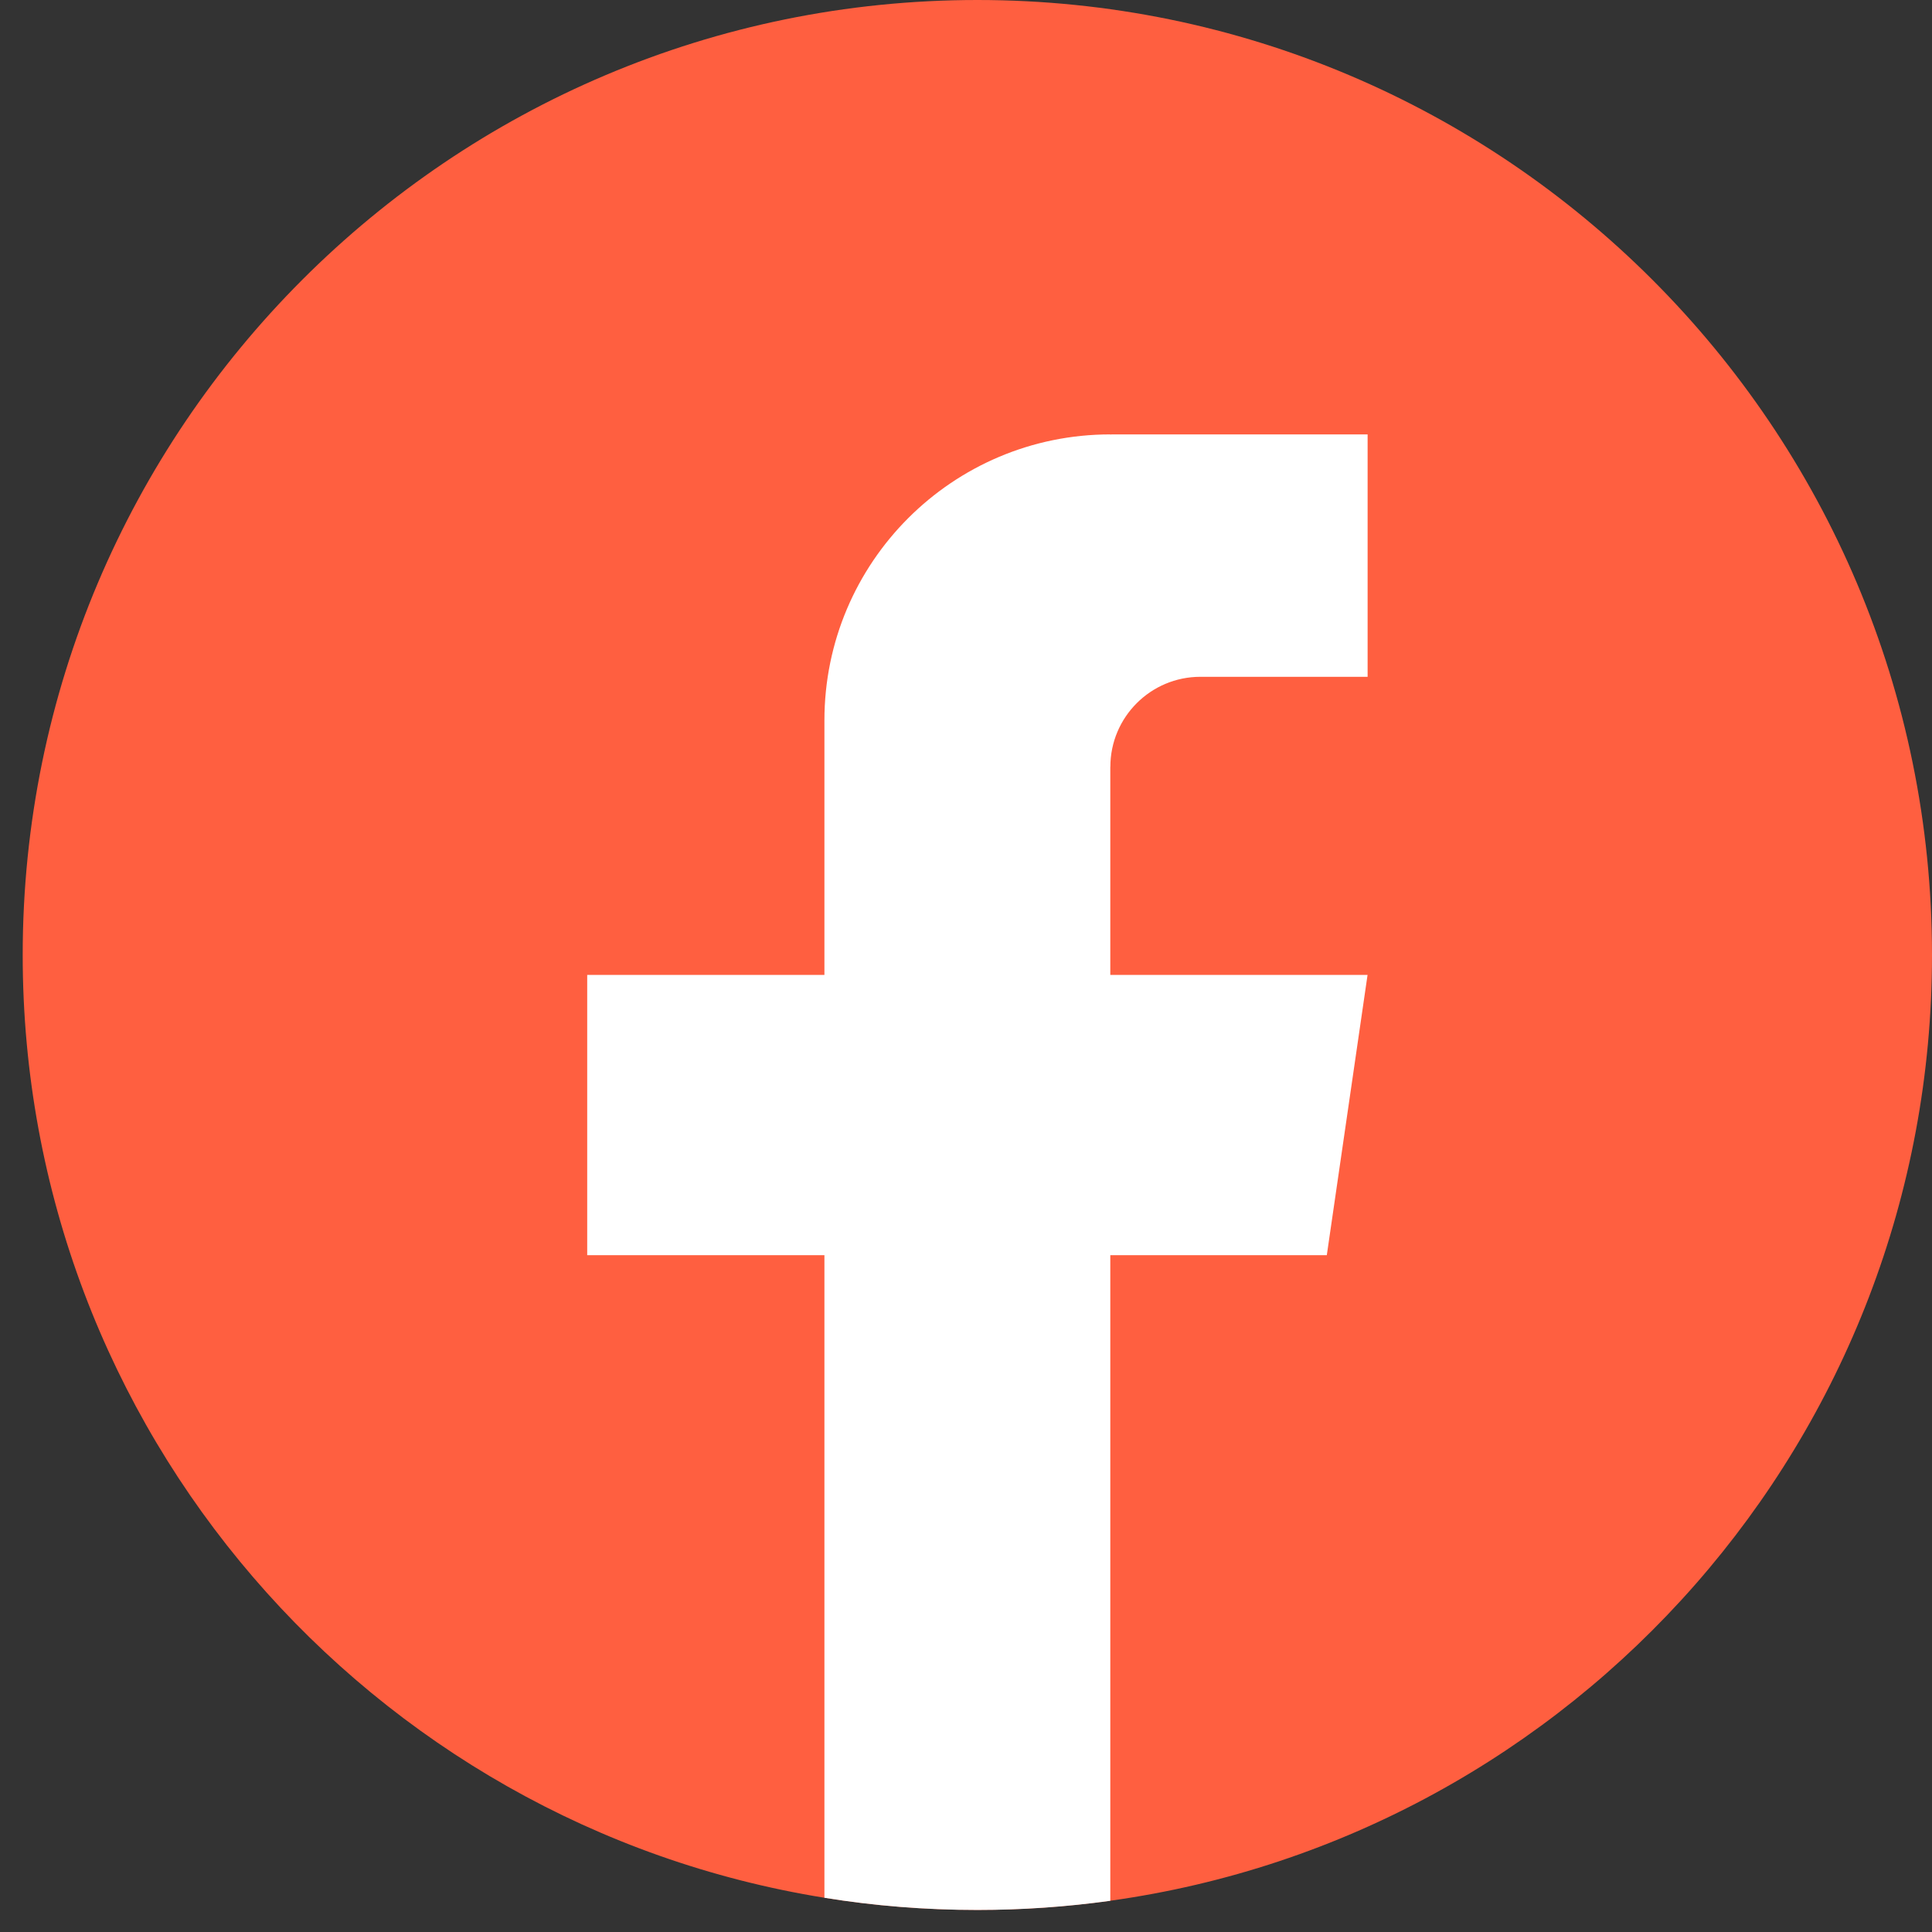
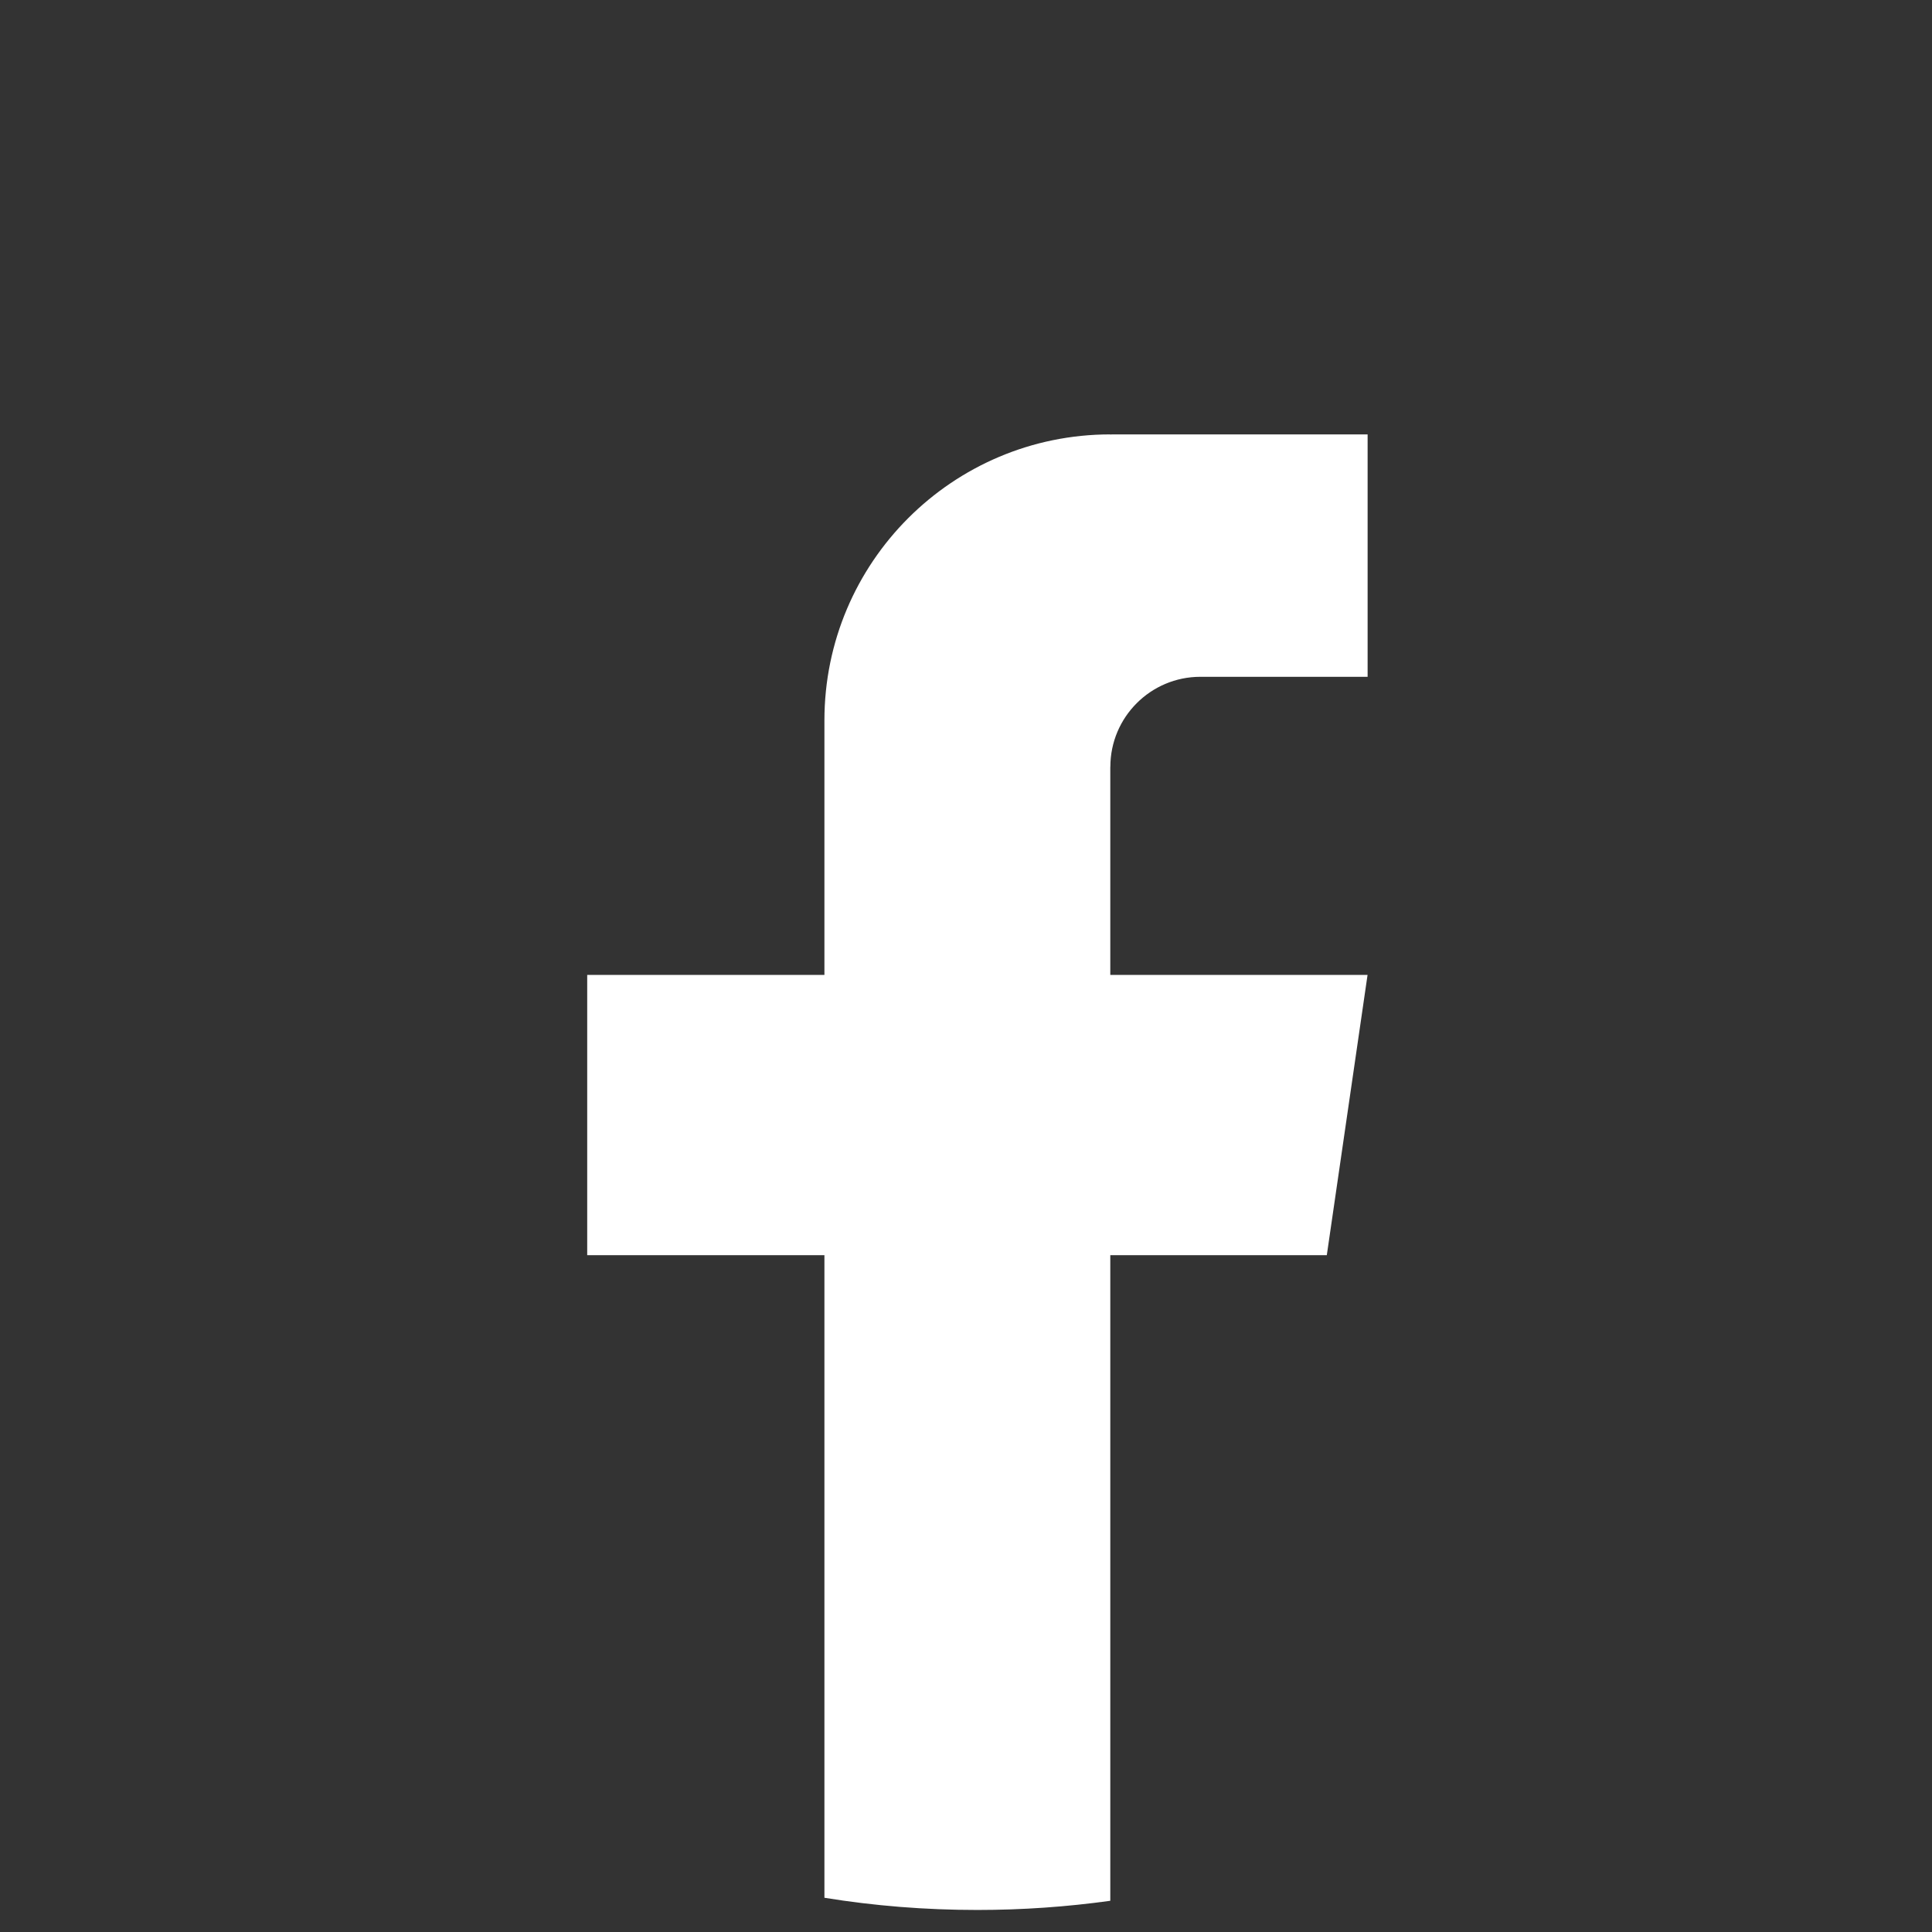
<svg xmlns="http://www.w3.org/2000/svg" width="32" height="32" viewBox="0 0 32 32" fill="none">
  <rect x="0" y="0" width="32" height="32" fill="#333333" stroke="none" />
-   <path d="M32 15.818C32 23.806 26.081 30.411 18.39 31.482C17.671 31.582 16.936 31.634 16.189 31.634C15.327 31.634 14.48 31.566 13.656 31.433C6.126 30.22 0.376 23.69 0.376 15.818C0.376 7.082 7.456 0 16.188 0C24.919 0 32 7.082 32 15.818Z" fill="#FF5F40" />
  <path d="M18.39 12.702V16.148H22.651L21.976 20.79H18.39V31.483C17.671 31.583 16.935 31.635 16.188 31.635C15.326 31.635 14.48 31.567 13.655 31.433V20.79H9.726V16.148H13.655V11.932C13.655 9.317 15.775 7.195 18.391 7.195V7.198C18.399 7.198 18.405 7.195 18.413 7.195H22.652V11.21H19.882C19.059 11.21 18.391 11.878 18.391 12.701L18.39 12.702Z" fill="white" />
</svg>